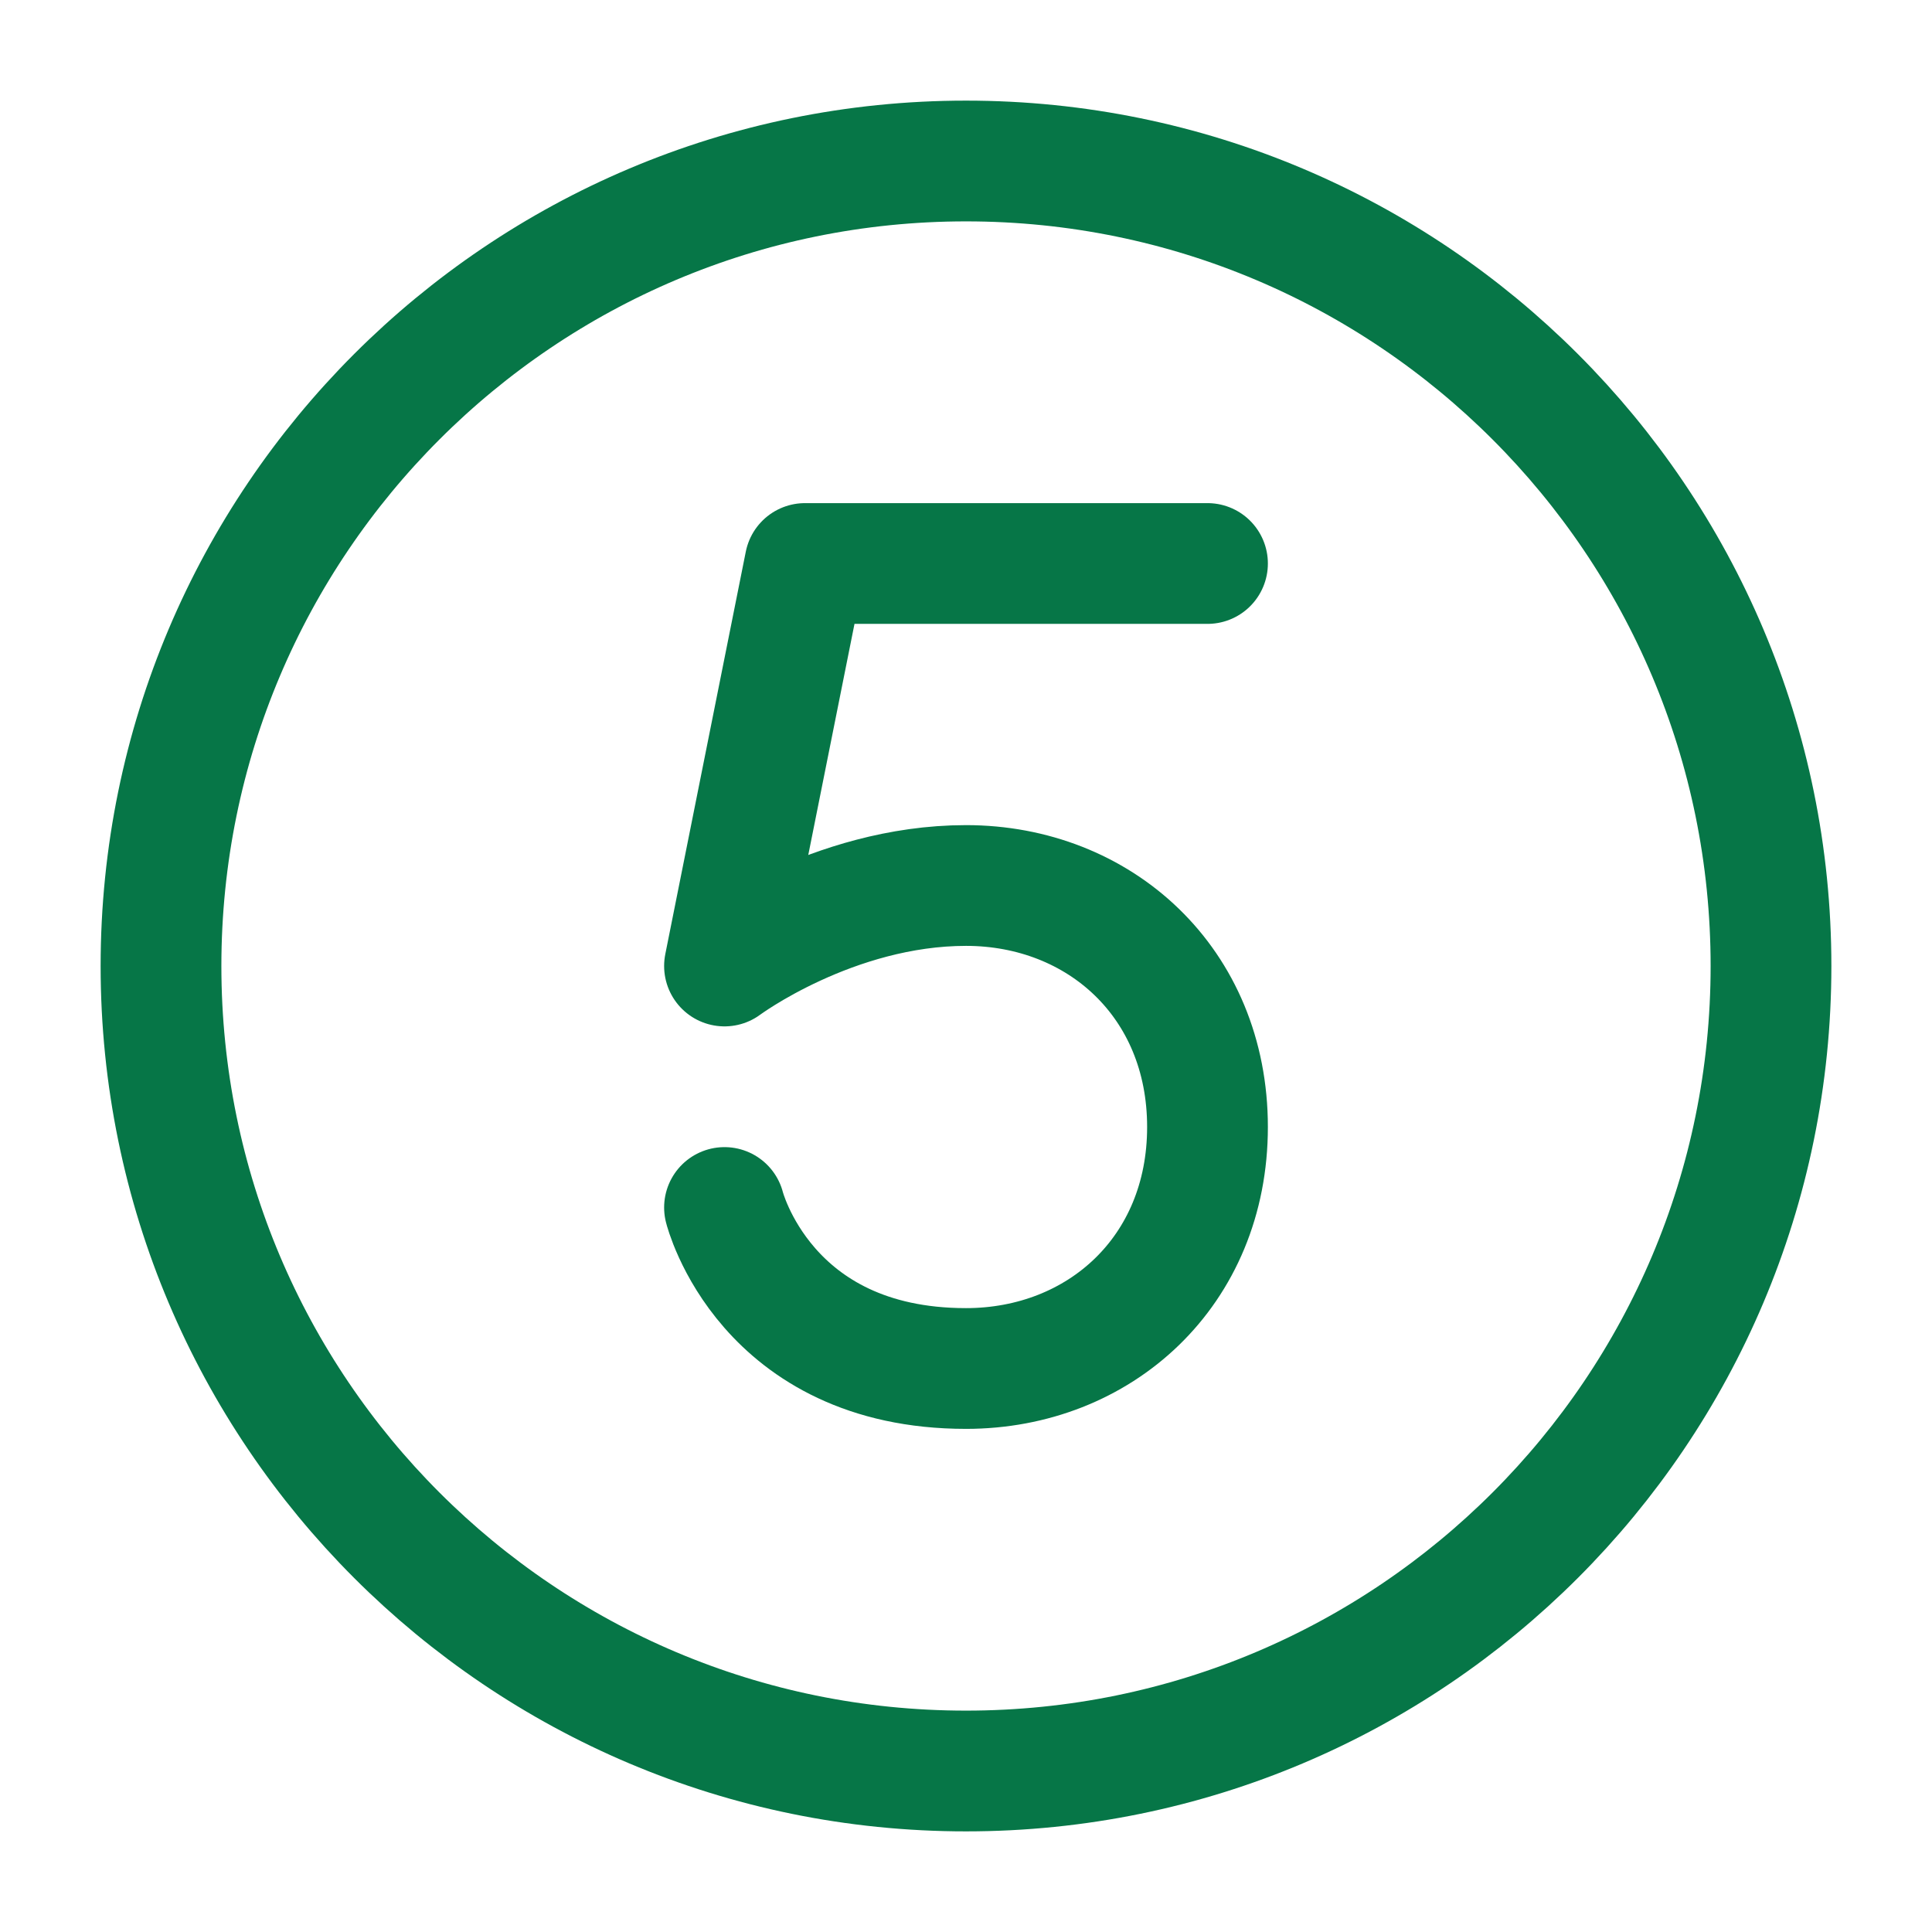
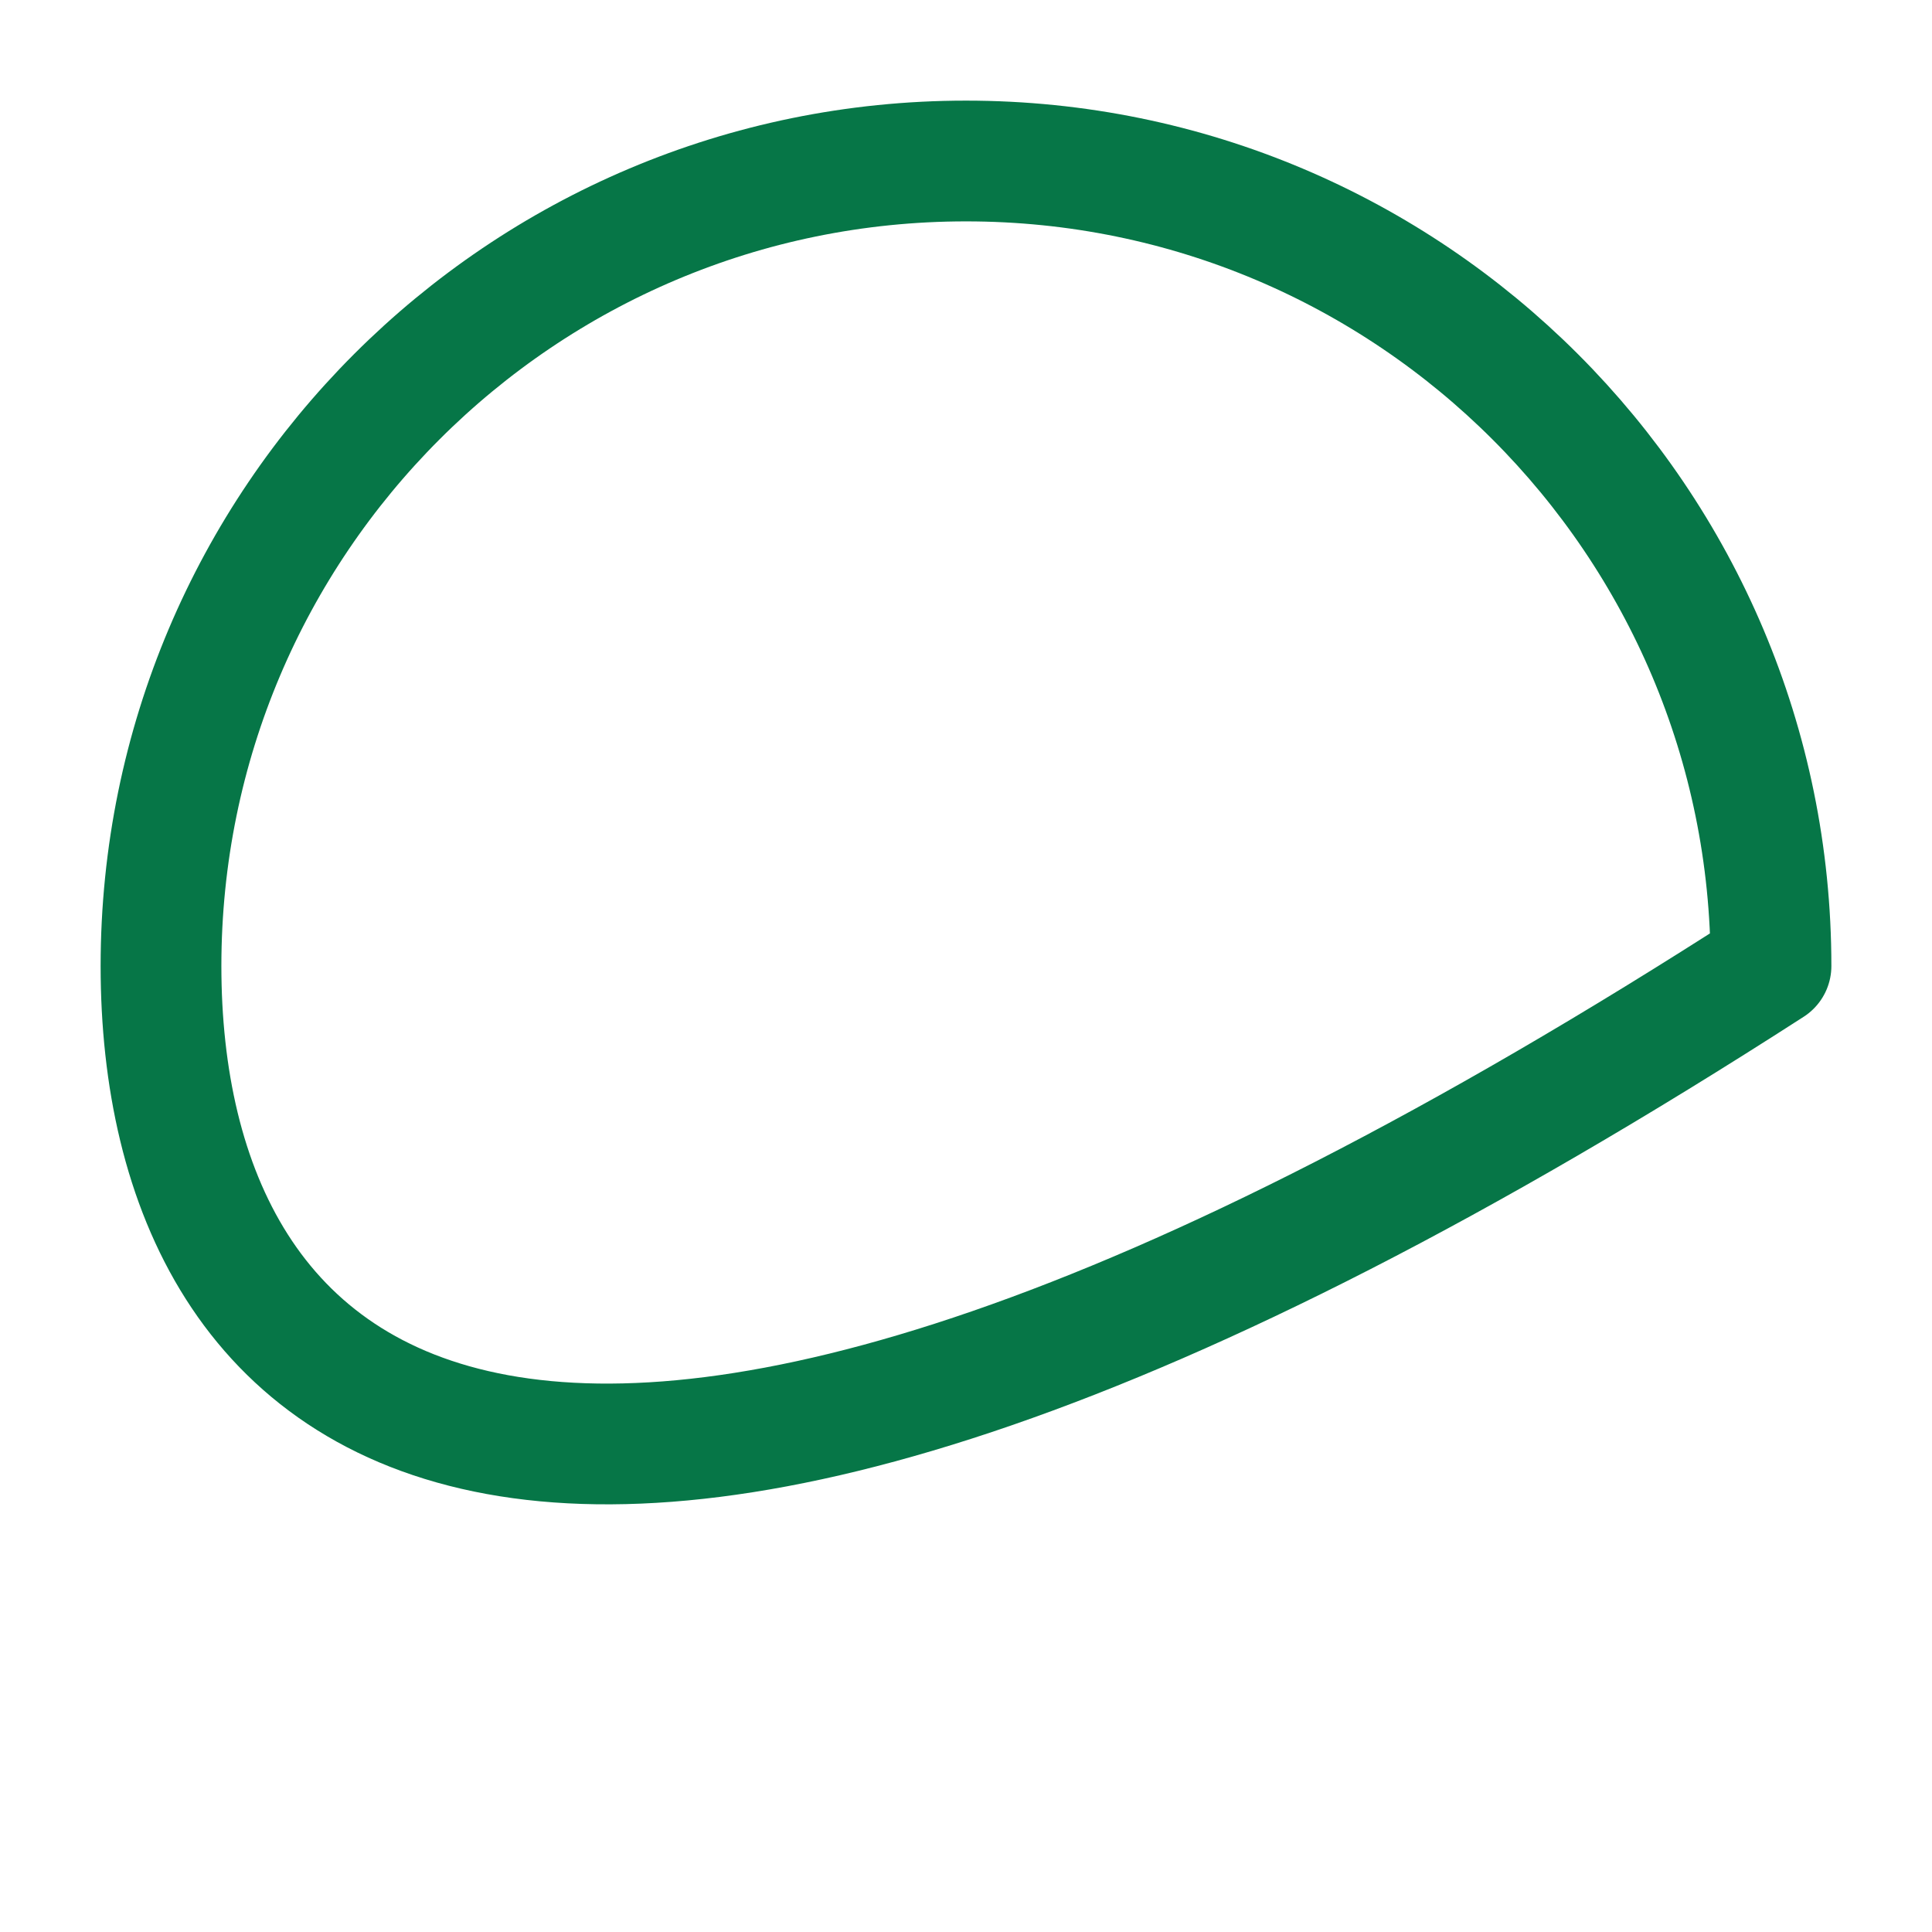
<svg xmlns="http://www.w3.org/2000/svg" viewBox="0 0 24 24" width="24" height="24" color="#067647" fill="none">
-   <path d="M9 15C9 15 9.5 17 12 17C13.657 17 15 15.795 15 14C15 12.205 13.657 11 12 11C10.343 11 9 12 9 12L10 7H15" stroke="#067647" stroke-width="1.5" stroke-linecap="round" stroke-linejoin="round" />
-   <path d="M22 12C22 17.523 17.523 22 12 22C6.477 22 2 17.523 2 12C2 6.477 6.477 2 12 2C17.523 2 22 6.477 22 12Z" stroke="#067647" stroke-width="1.5" stroke-linecap="round" stroke-linejoin="round" />
+   <path d="M22 12C6.477 22 2 17.523 2 12C2 6.477 6.477 2 12 2C17.523 2 22 6.477 22 12Z" stroke="#067647" stroke-width="1.5" stroke-linecap="round" stroke-linejoin="round" />
</svg>